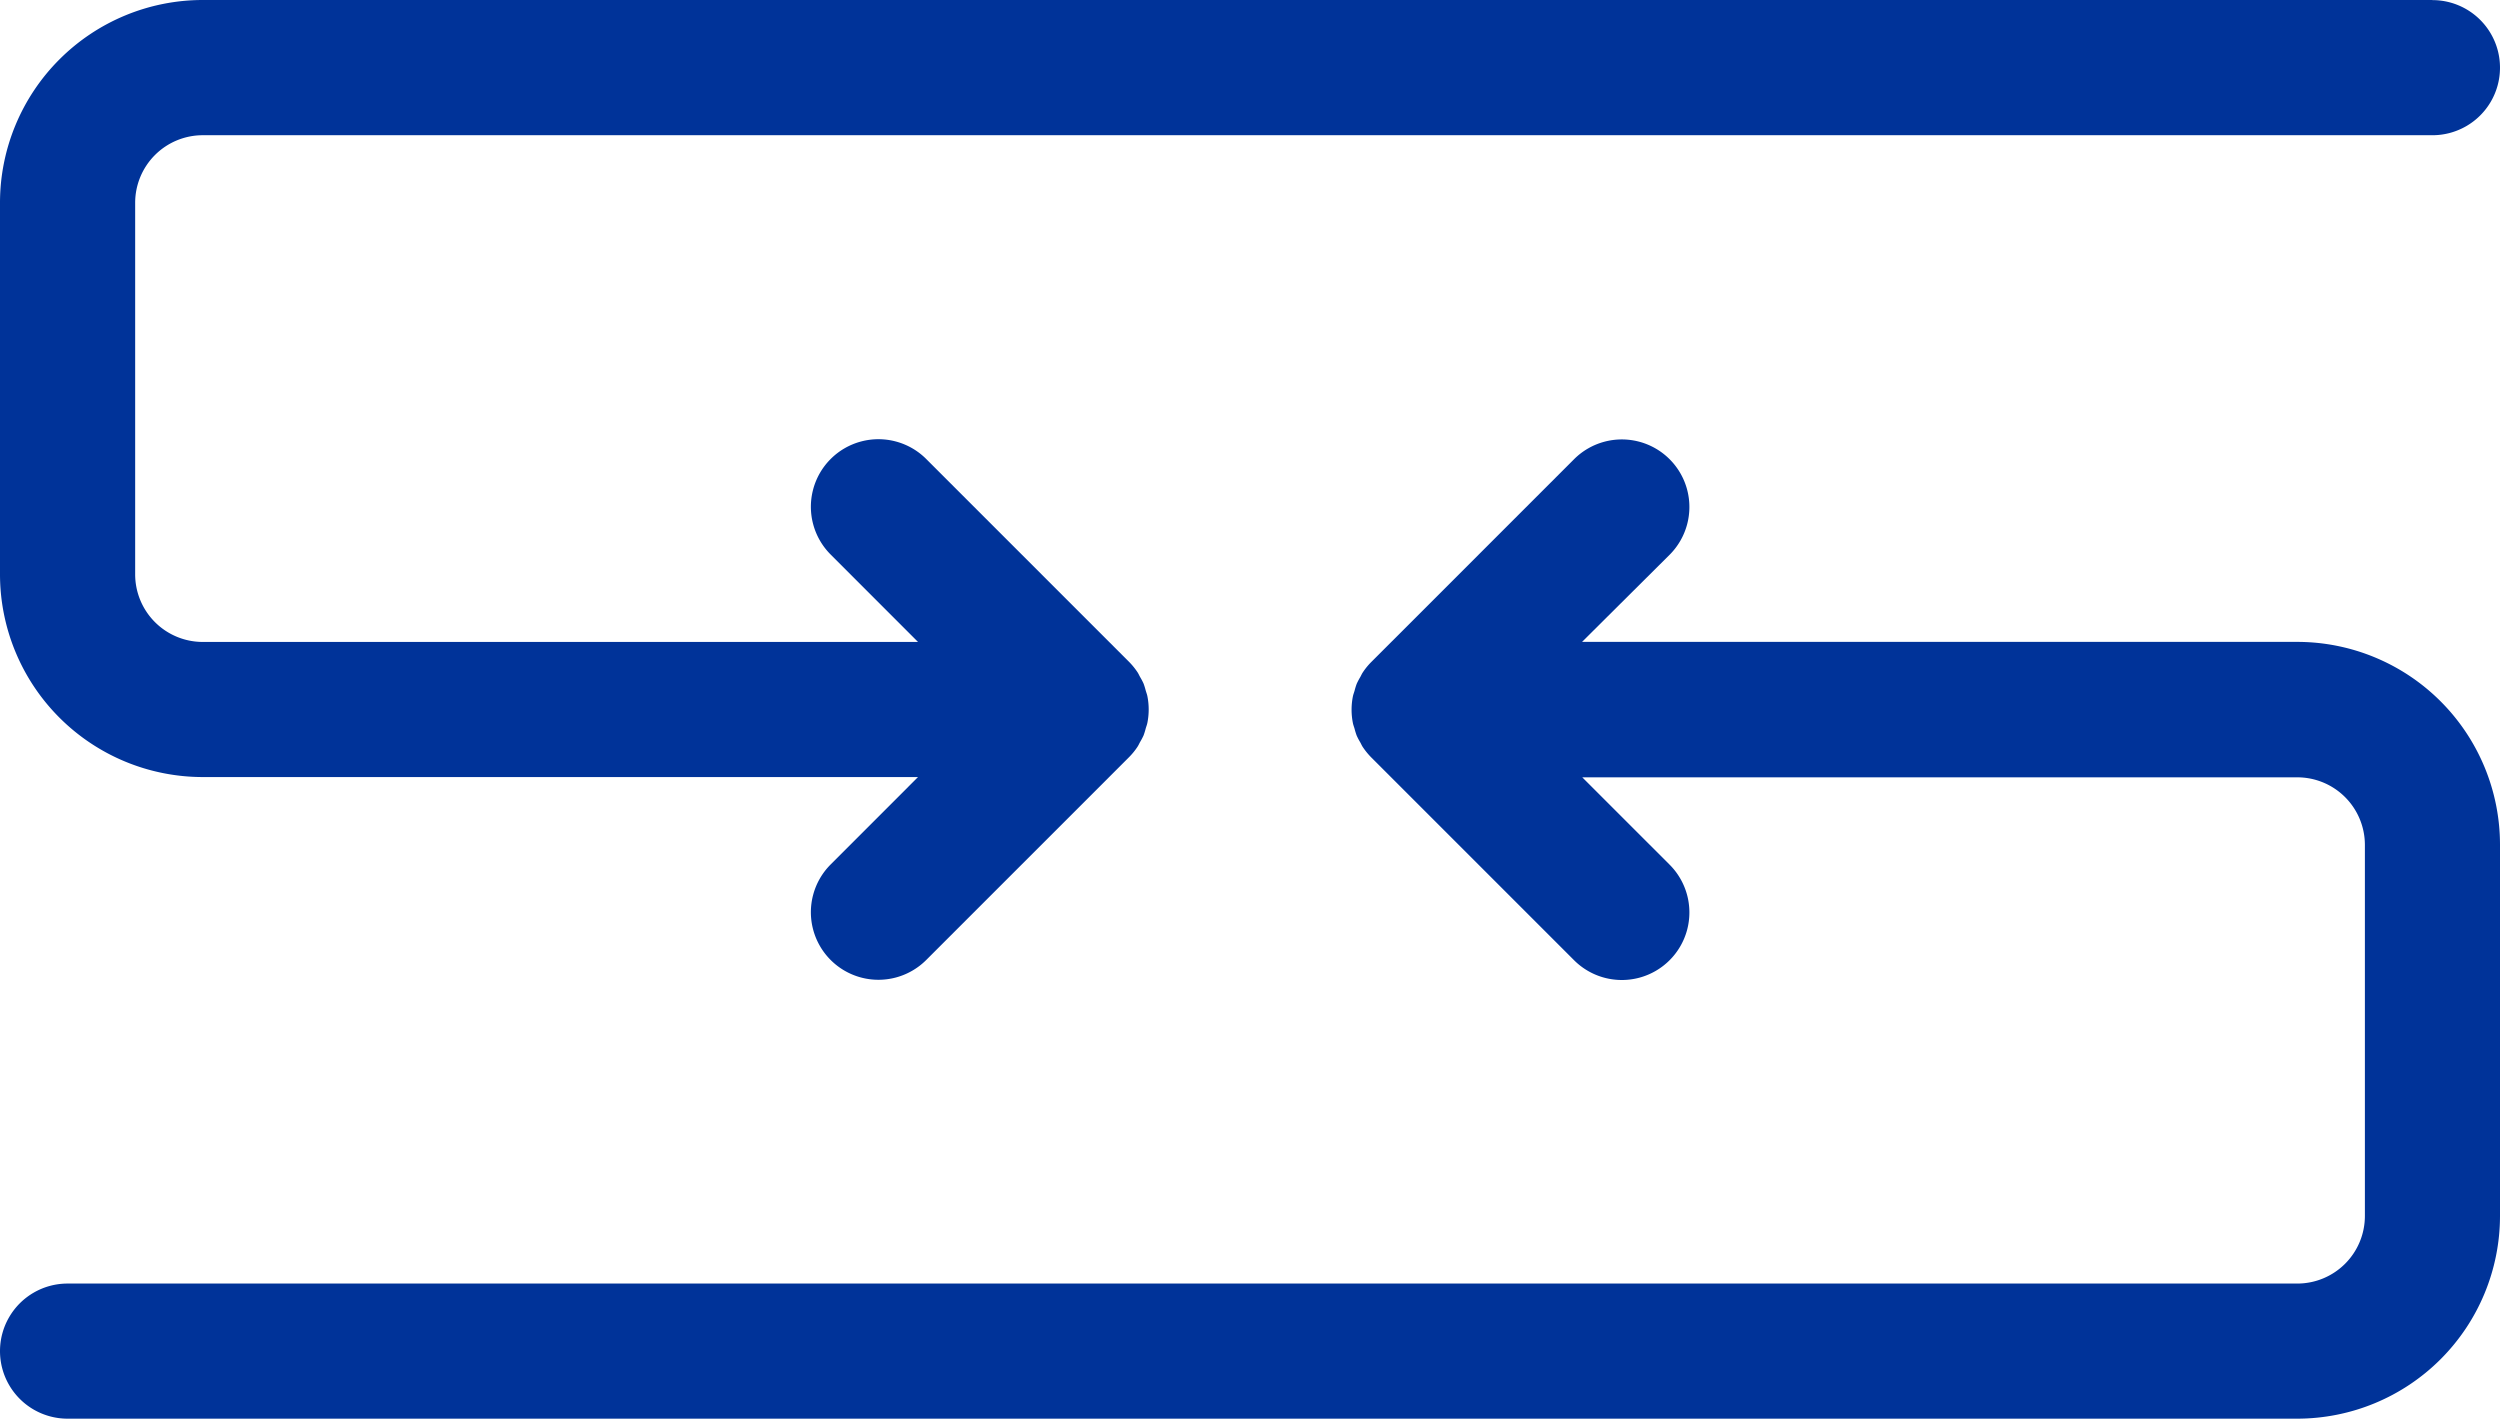
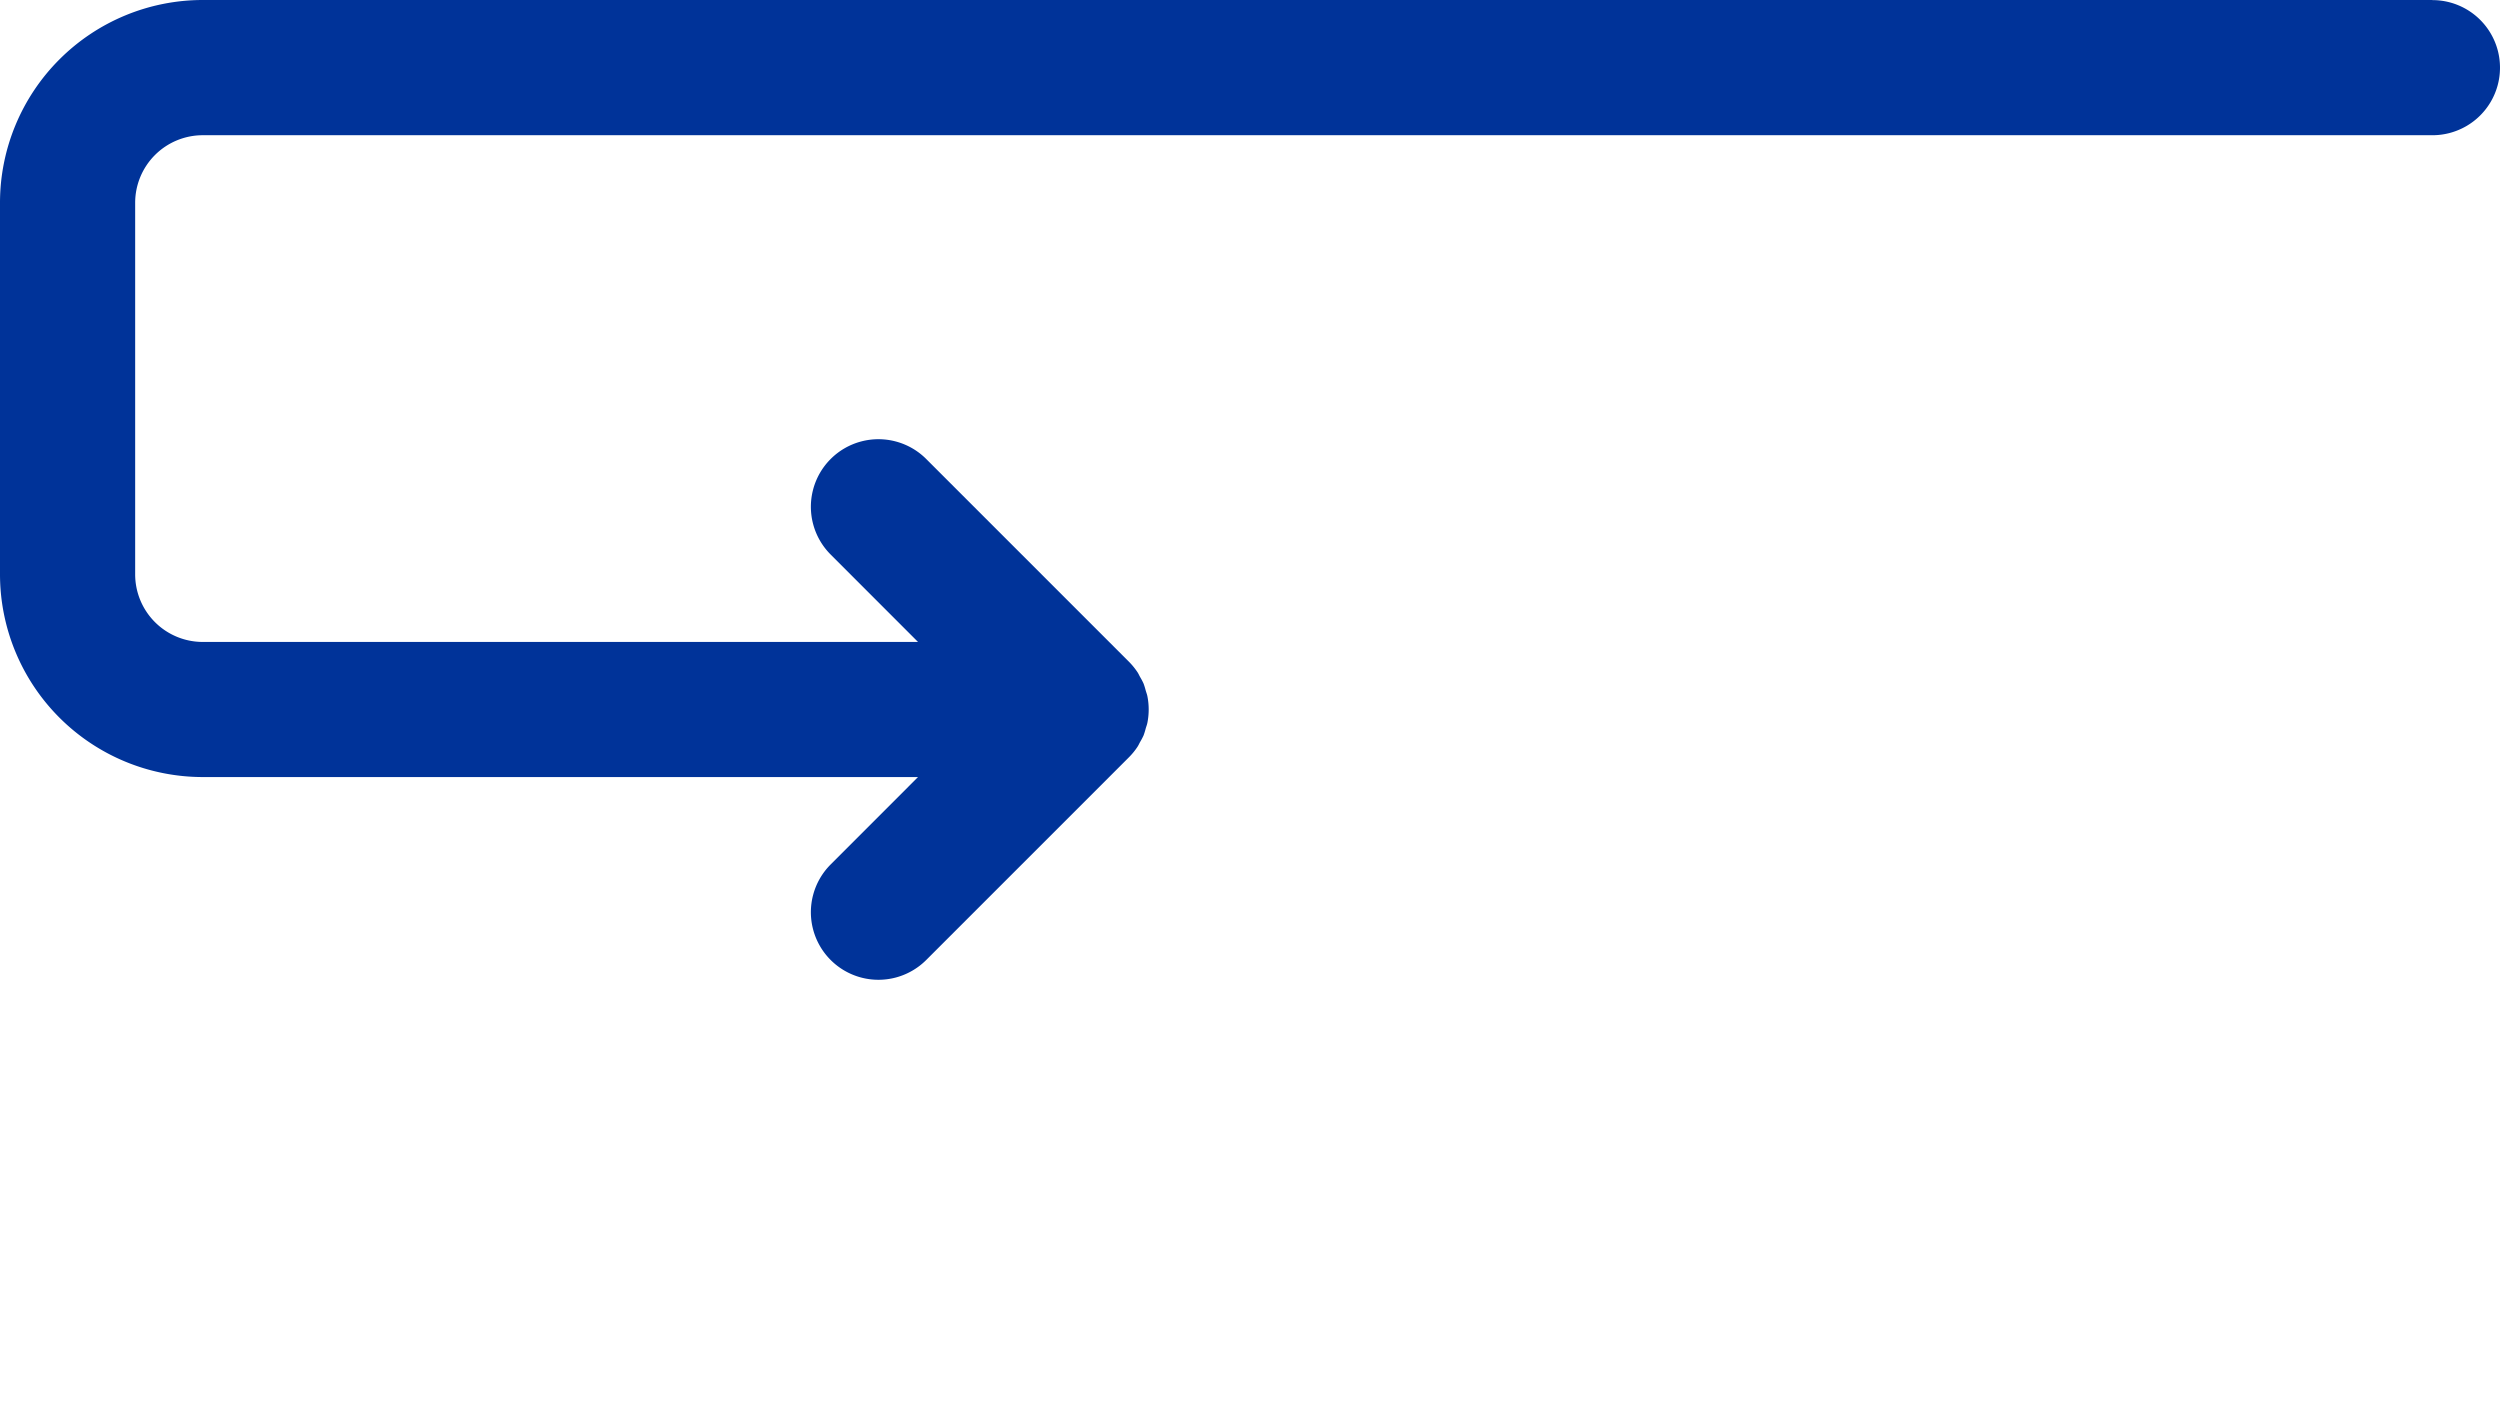
<svg xmlns="http://www.w3.org/2000/svg" width="45.37" height="25.751" viewBox="0 0 45.37 25.751">
  <g id="noun-clash-1849028-003399" transform="translate(-45 -285)">
-     <path id="Path_29" data-name="Path 29" d="M86.692,483.681H73.711L75.3,482.1a1.226,1.226,0,0,0-1.734-1.734l-3.678,3.678a1.2,1.2,0,0,0-.154.188c-.02.029-.033.061-.05.091a1.152,1.152,0,0,0-.063.12,1.24,1.24,0,0,0-.038.123c-.01.036-.024.069-.031.106a1.239,1.239,0,0,0,0,.48c.007.037.021.071.031.106a1.233,1.233,0,0,0,.038.123,1.12,1.12,0,0,0,.063.12c.017.03.03.062.05.091a1.26,1.26,0,0,0,.154.188l3.678,3.678a1.226,1.226,0,0,0,1.734-1.734l-1.585-1.585H86.692a1.227,1.227,0,0,1,1.226,1.226V494.1a1.227,1.227,0,0,1-1.226,1.226H46.226a1.226,1.226,0,1,0,0,2.452H86.692A3.682,3.682,0,0,0,90.37,494.1V487.36a3.682,3.682,0,0,0-3.679-3.679Z" transform="translate(0 -187.032)" fill="#039" />
    <path id="Path_30" data-name="Path 30" d="M89.144,285H48.679A3.682,3.682,0,0,0,45,288.679v6.744a3.682,3.682,0,0,0,3.679,3.679H61.66l-1.585,1.586a1.226,1.226,0,1,0,1.734,1.734l3.678-3.678a1.2,1.2,0,0,0,.154-.188c.02-.029.033-.061.05-.091a1.15,1.15,0,0,0,.063-.12,1.239,1.239,0,0,0,.038-.123c.01-.036.024-.069.031-.106a1.24,1.24,0,0,0,0-.48c-.007-.037-.021-.071-.031-.106a1.237,1.237,0,0,0-.038-.123,1.124,1.124,0,0,0-.063-.12c-.017-.03-.03-.062-.05-.091a1.26,1.26,0,0,0-.154-.188l-3.678-3.678a1.226,1.226,0,1,0-1.734,1.734l1.585,1.586H48.679a1.227,1.227,0,0,1-1.226-1.226v-6.744a1.227,1.227,0,0,1,1.226-1.226H89.144a1.226,1.226,0,1,0,0-2.452Z" fill="#039" />
  </g>
</svg>